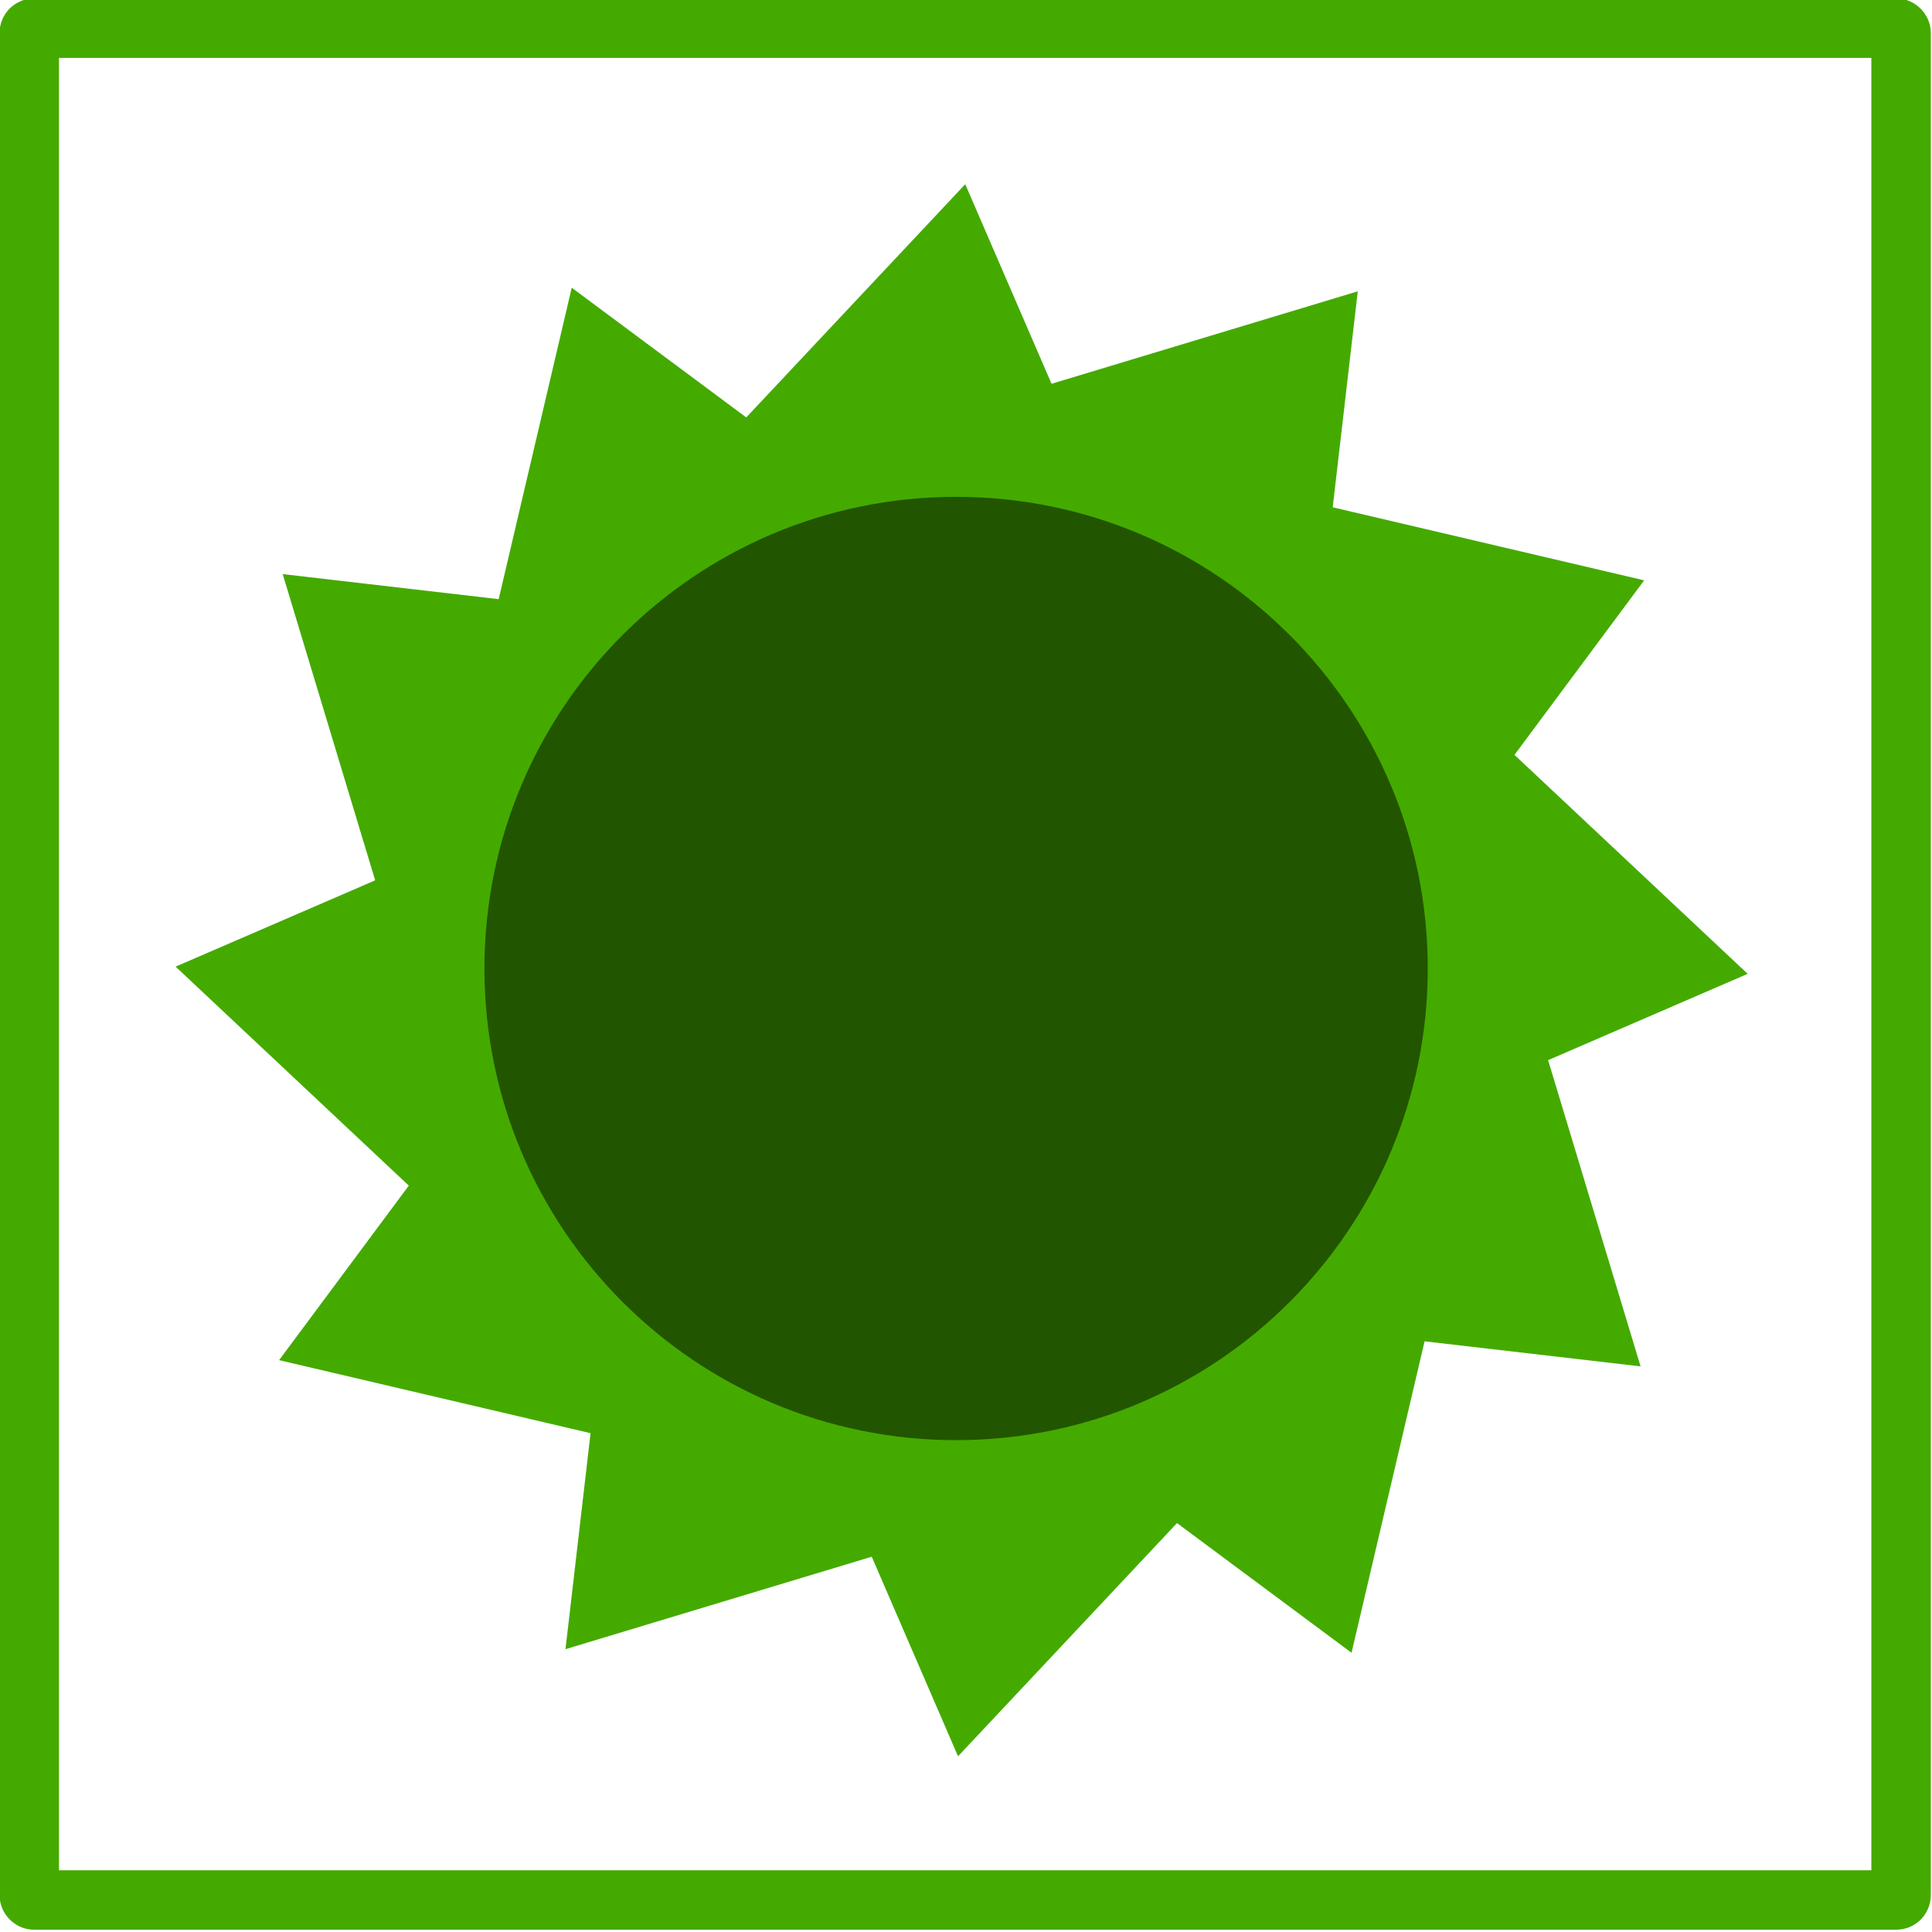
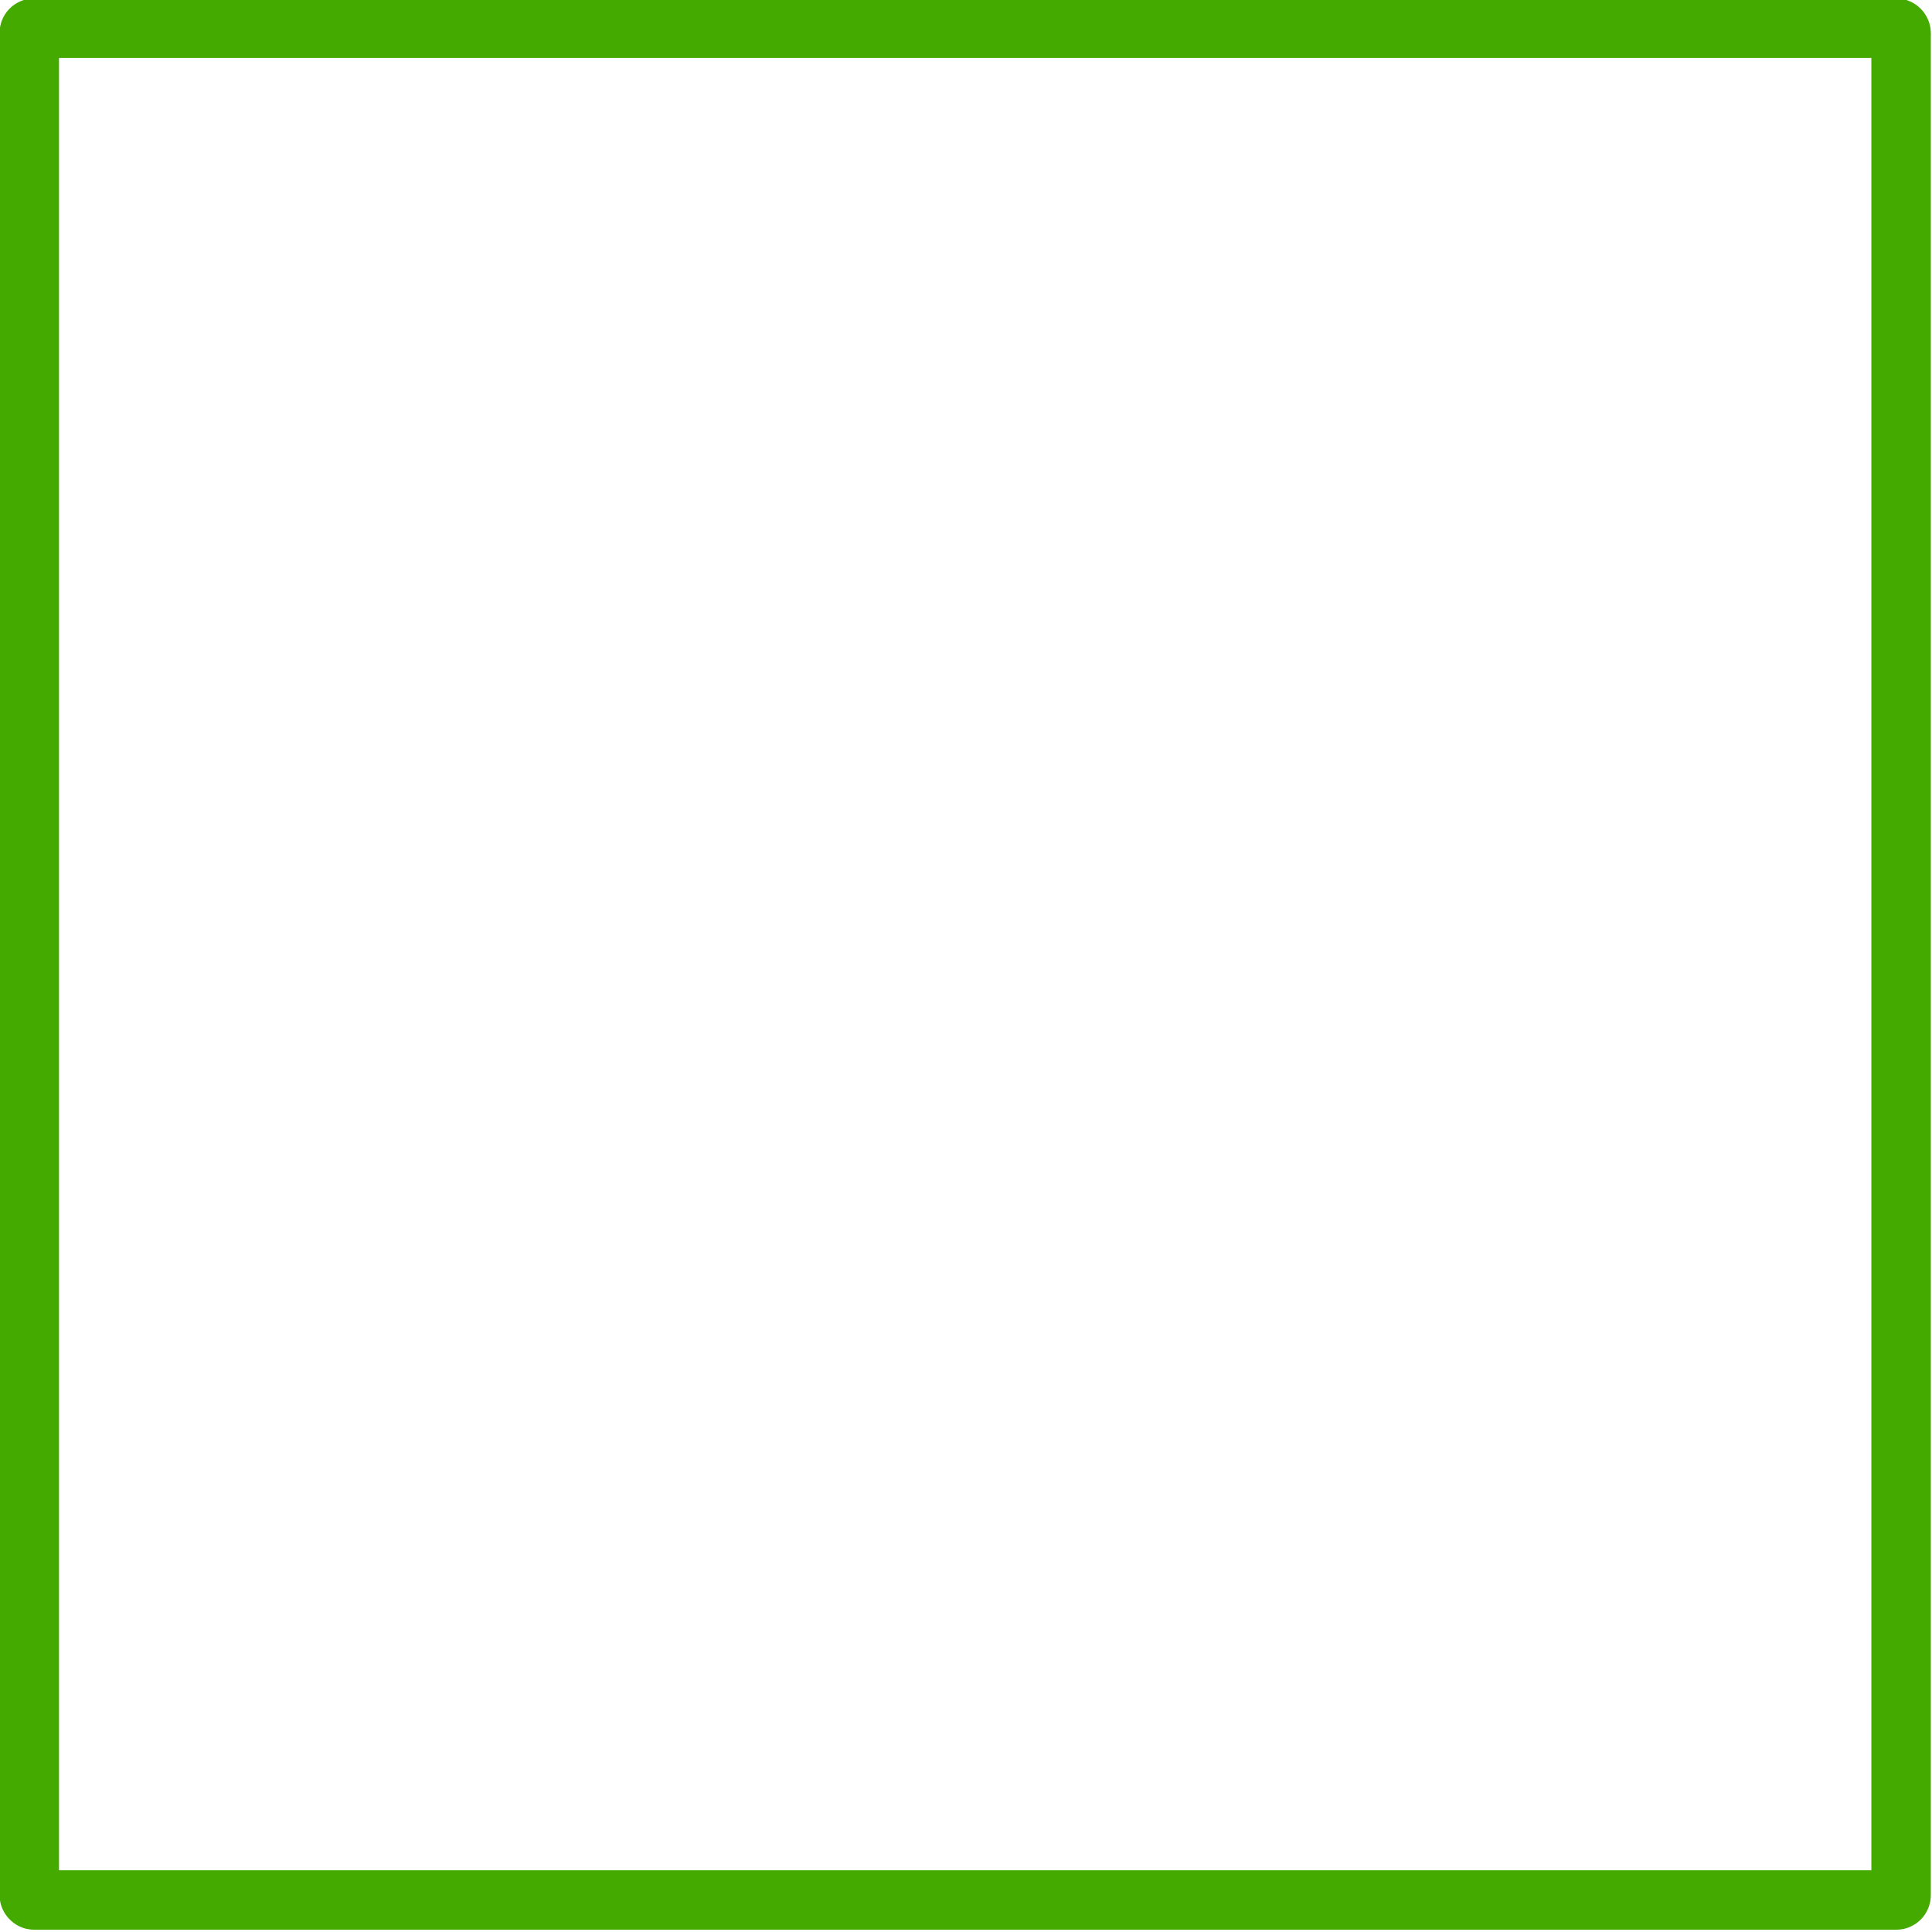
<svg xmlns="http://www.w3.org/2000/svg" xmlns:ns1="http://sodipodi.sourceforge.net/DTD/sodipodi-0.dtd" xmlns:ns2="http://www.inkscape.org/namespaces/inkscape" id="svg2" ns1:docname="eco_sun.svg" viewBox="0 0 256 256" version="1.1" ns2:version="0.91 r13725" width="2.844in" height="2.844in">
  <defs id="defs25" />
  <ns1:namedview id="base" bordercolor="#666666" ns2:pageshadow="2" ns2:window-y="0" guidetolerance="10000" pagecolor="#ffffff" gridtolerance="1" ns2:window-height="1025" ns2:window-maximized="0" ns2:zoom="0.70000002" ns2:window-x="0" showgrid="false" borderopacity="1.0" ns2:current-layer="layer4" ns2:cx="110.02875" ns2:cy="128.10762" showguides="true" ns2:guide-bbox="true" ns2:window-width="1680" ns2:pageopacity="0.0" ns2:document-units="px" units="in" fit-margin-top="0" fit-margin-left="0" fit-margin-right="0" fit-margin-bottom="0">
    <ns1:guide id="guide4755" position="-176.992,-175.828" orientation="1,0" />
    <ns1:guide id="guide4757" position="-176.008,-175.631" orientation="1,0" />
    <ns1:guide id="guide4761" position="-175.541,-175.54" orientation="0,1" />
    <ns2:grid id="grid5833" enabled="true" visible="true" snapvisiblegridlinesonly="true" type="xygrid" empspacing="50" originx="-177" originy="-177" />
    <ns1:guide id="guide5835" position="-176.5,-176.074" orientation="1,0" />
    <ns1:guide id="guide5842" position="-176.336,-176.5" orientation="0,1" />
    <ns1:guide id="guide5844" position="-176.172,-176.008" orientation="0,1" />
    <ns1:guide id="guide5846" position="-176.336,-176.992" orientation="0,1" />
    <ns1:guide id="guide5848" position="-176.91,-176.664" orientation="1,0" />
    <ns1:guide id="guide5850" position="-176.336,-176.09" orientation="0,1" />
    <ns1:guide id="guide5852" position="-176.09,-176.582" orientation="1,0" />
    <ns1:guide id="guide5854" position="-176.254,-176.91" orientation="0,1" />
  </ns1:namedview>
  <g id="layer4" ns2:label="1" ns2:groupmode="layer" transform="translate(-172,-574.36)">
    <g id="g4172" transform="matrix(0.985,0,0,0.985,4.392,10.282)">
-       <path id="path4656" style="fill:#44aa00" d="m 378.416,715.281 12.439,41.196 -29.055,-3.371 -9.826,41.898 -23.478,-17.447 -29.458,31.372 -11.609,-26.848 -41.196,12.439 3.371,-29.055 -41.897,-9.826 17.447,-23.478 -31.372,-29.458 26.848,-11.609 -12.439,-41.196 29.055,3.371 9.826,-41.897 23.478,17.447 29.458,-31.372 11.609,26.848 41.196,-12.439 -3.371,29.055 41.897,9.826 -17.447,23.478 31.372,29.458 -26.848,11.609 z" ns2:connector-curvature="0" />
-       <path id="path4664" style="fill:#225500" d="m 362.227,702.953 c 0,35.041 -28.406,63.448 -63.448,63.448 -35.041,0 -63.448,-28.406 -63.448,-63.448 0,-35.041 28.406,-63.448 63.448,-63.448 35.041,0 63.448,28.406 63.448,63.448 z" ns2:connector-curvature="0" />
      <rect x="174.098" y="576.458" width="251.803" height="251.803" ry="0.645" style="fill:none;stroke:#44aa00;stroke-width:8;stroke-linejoin:round;stroke-miterlimit:4;stroke-dasharray:none" id="rect5840" />
    </g>
  </g>
</svg>